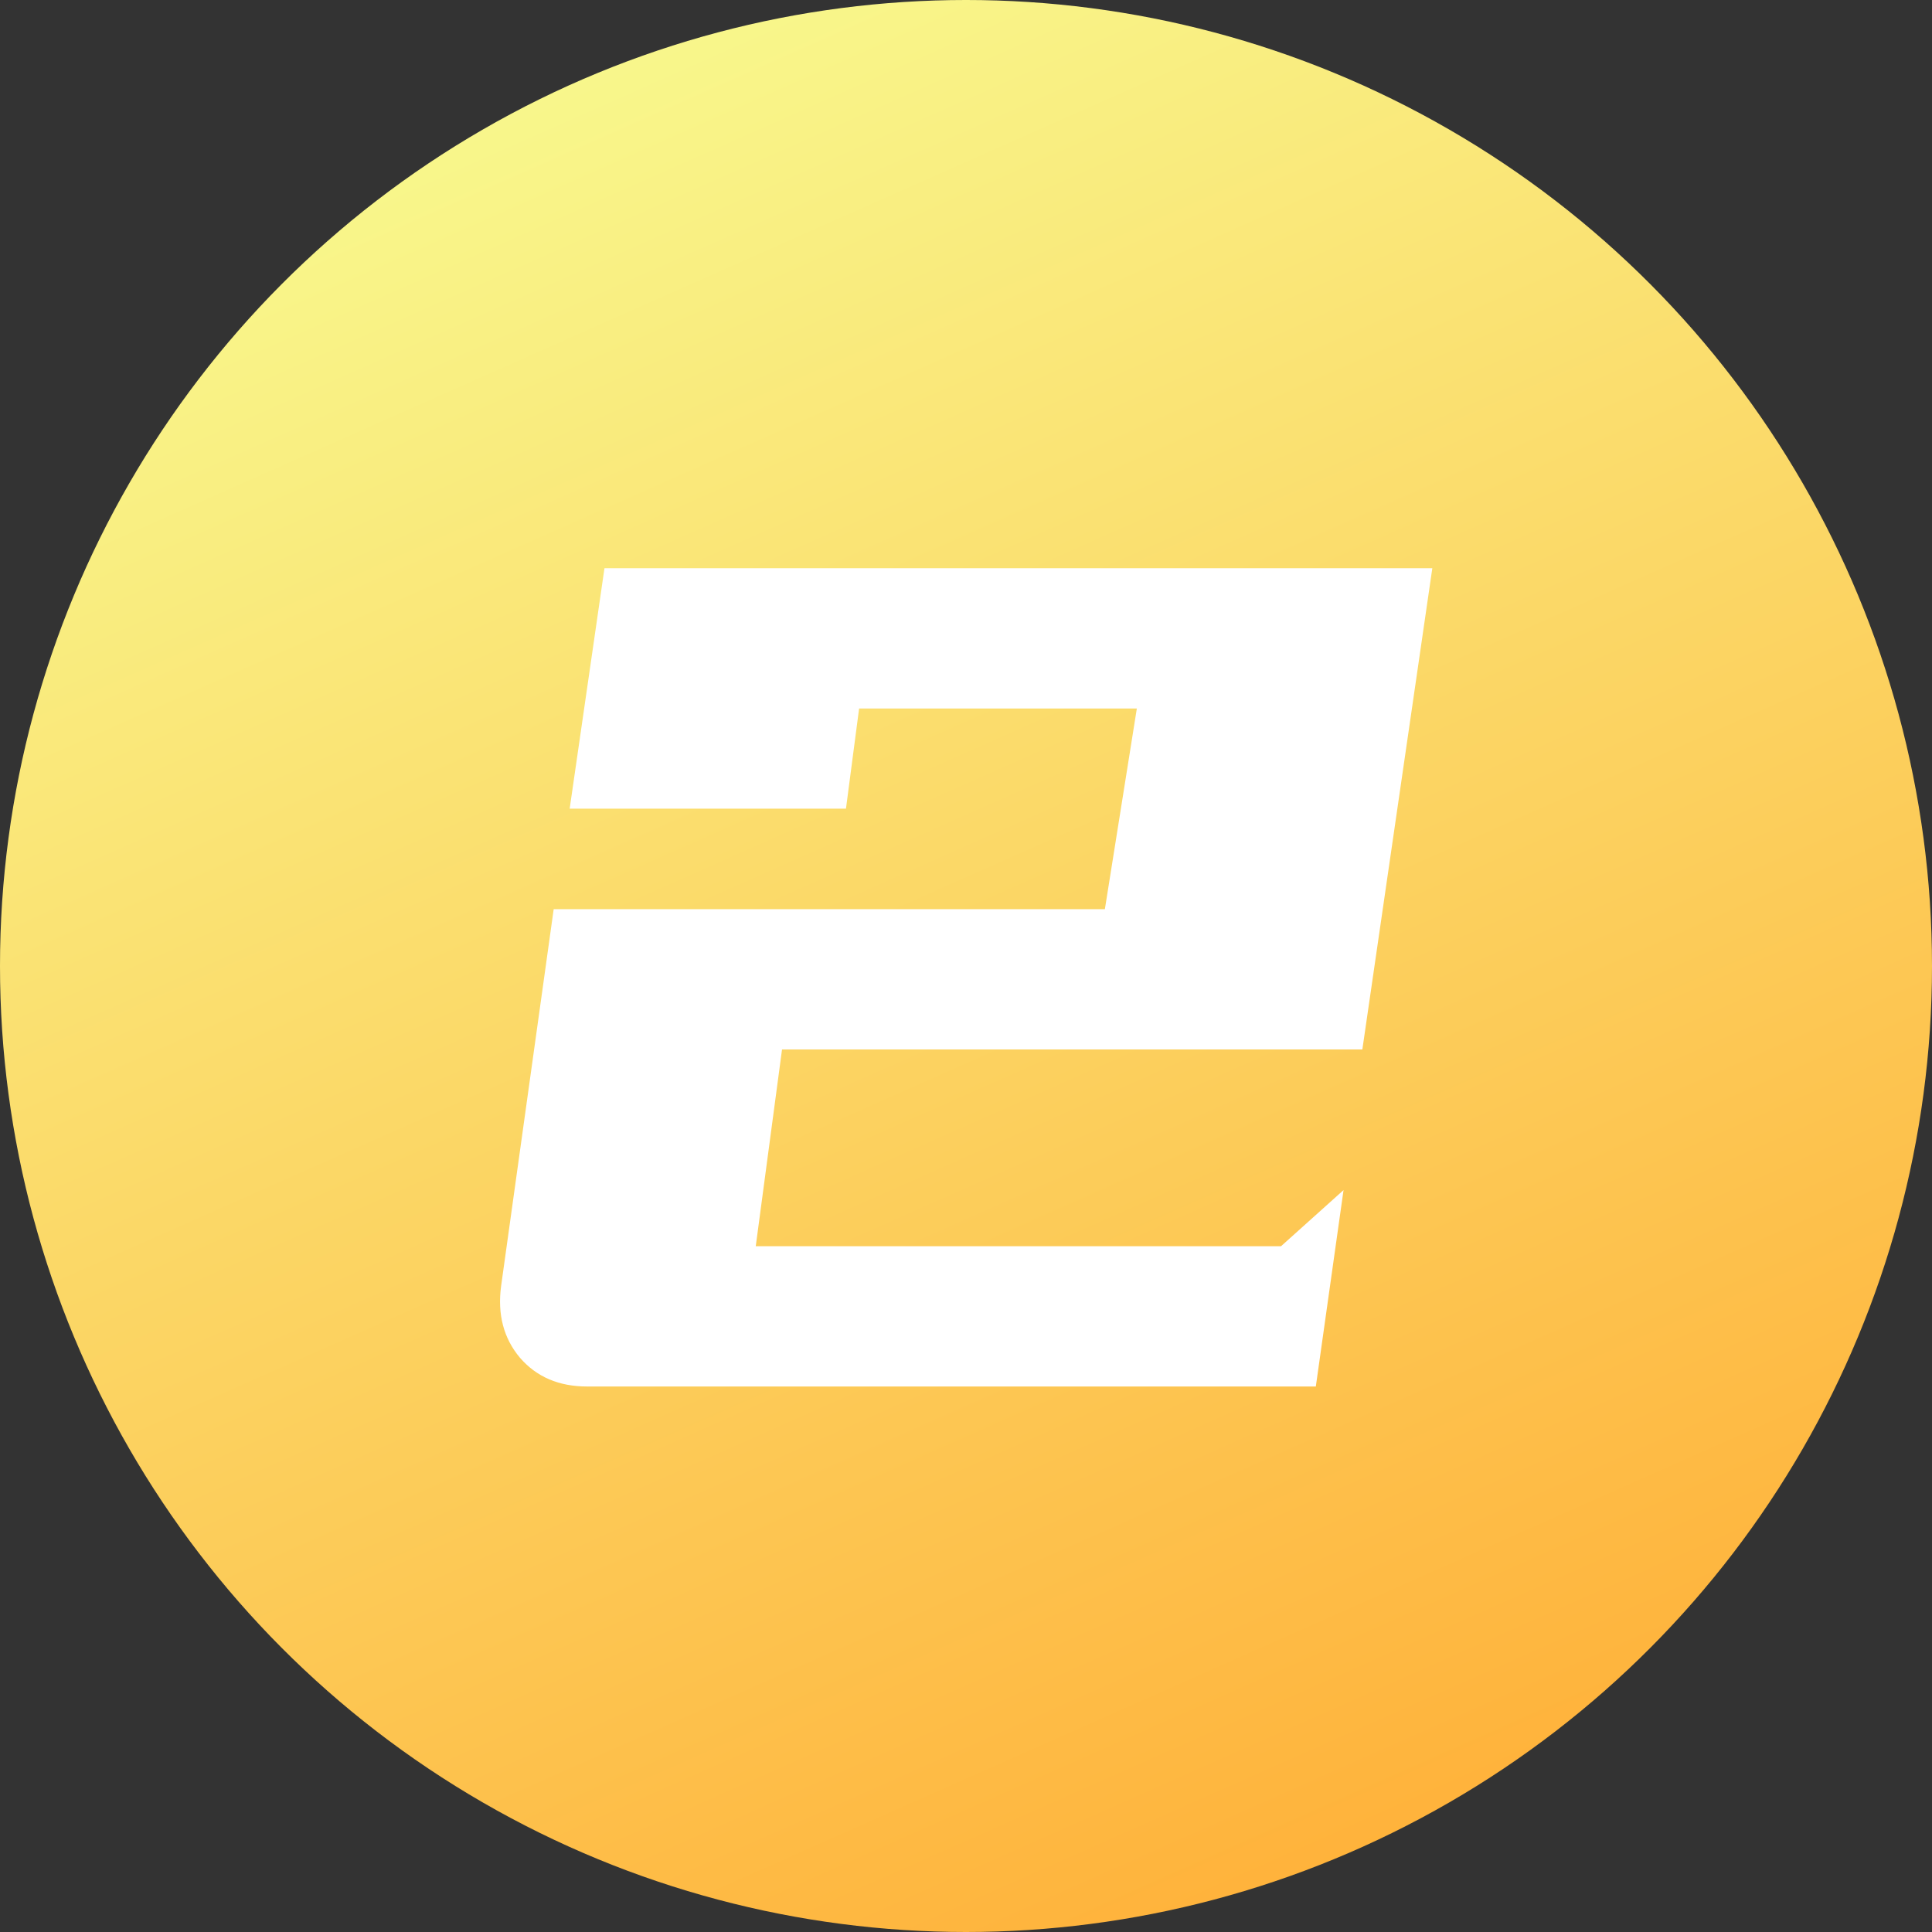
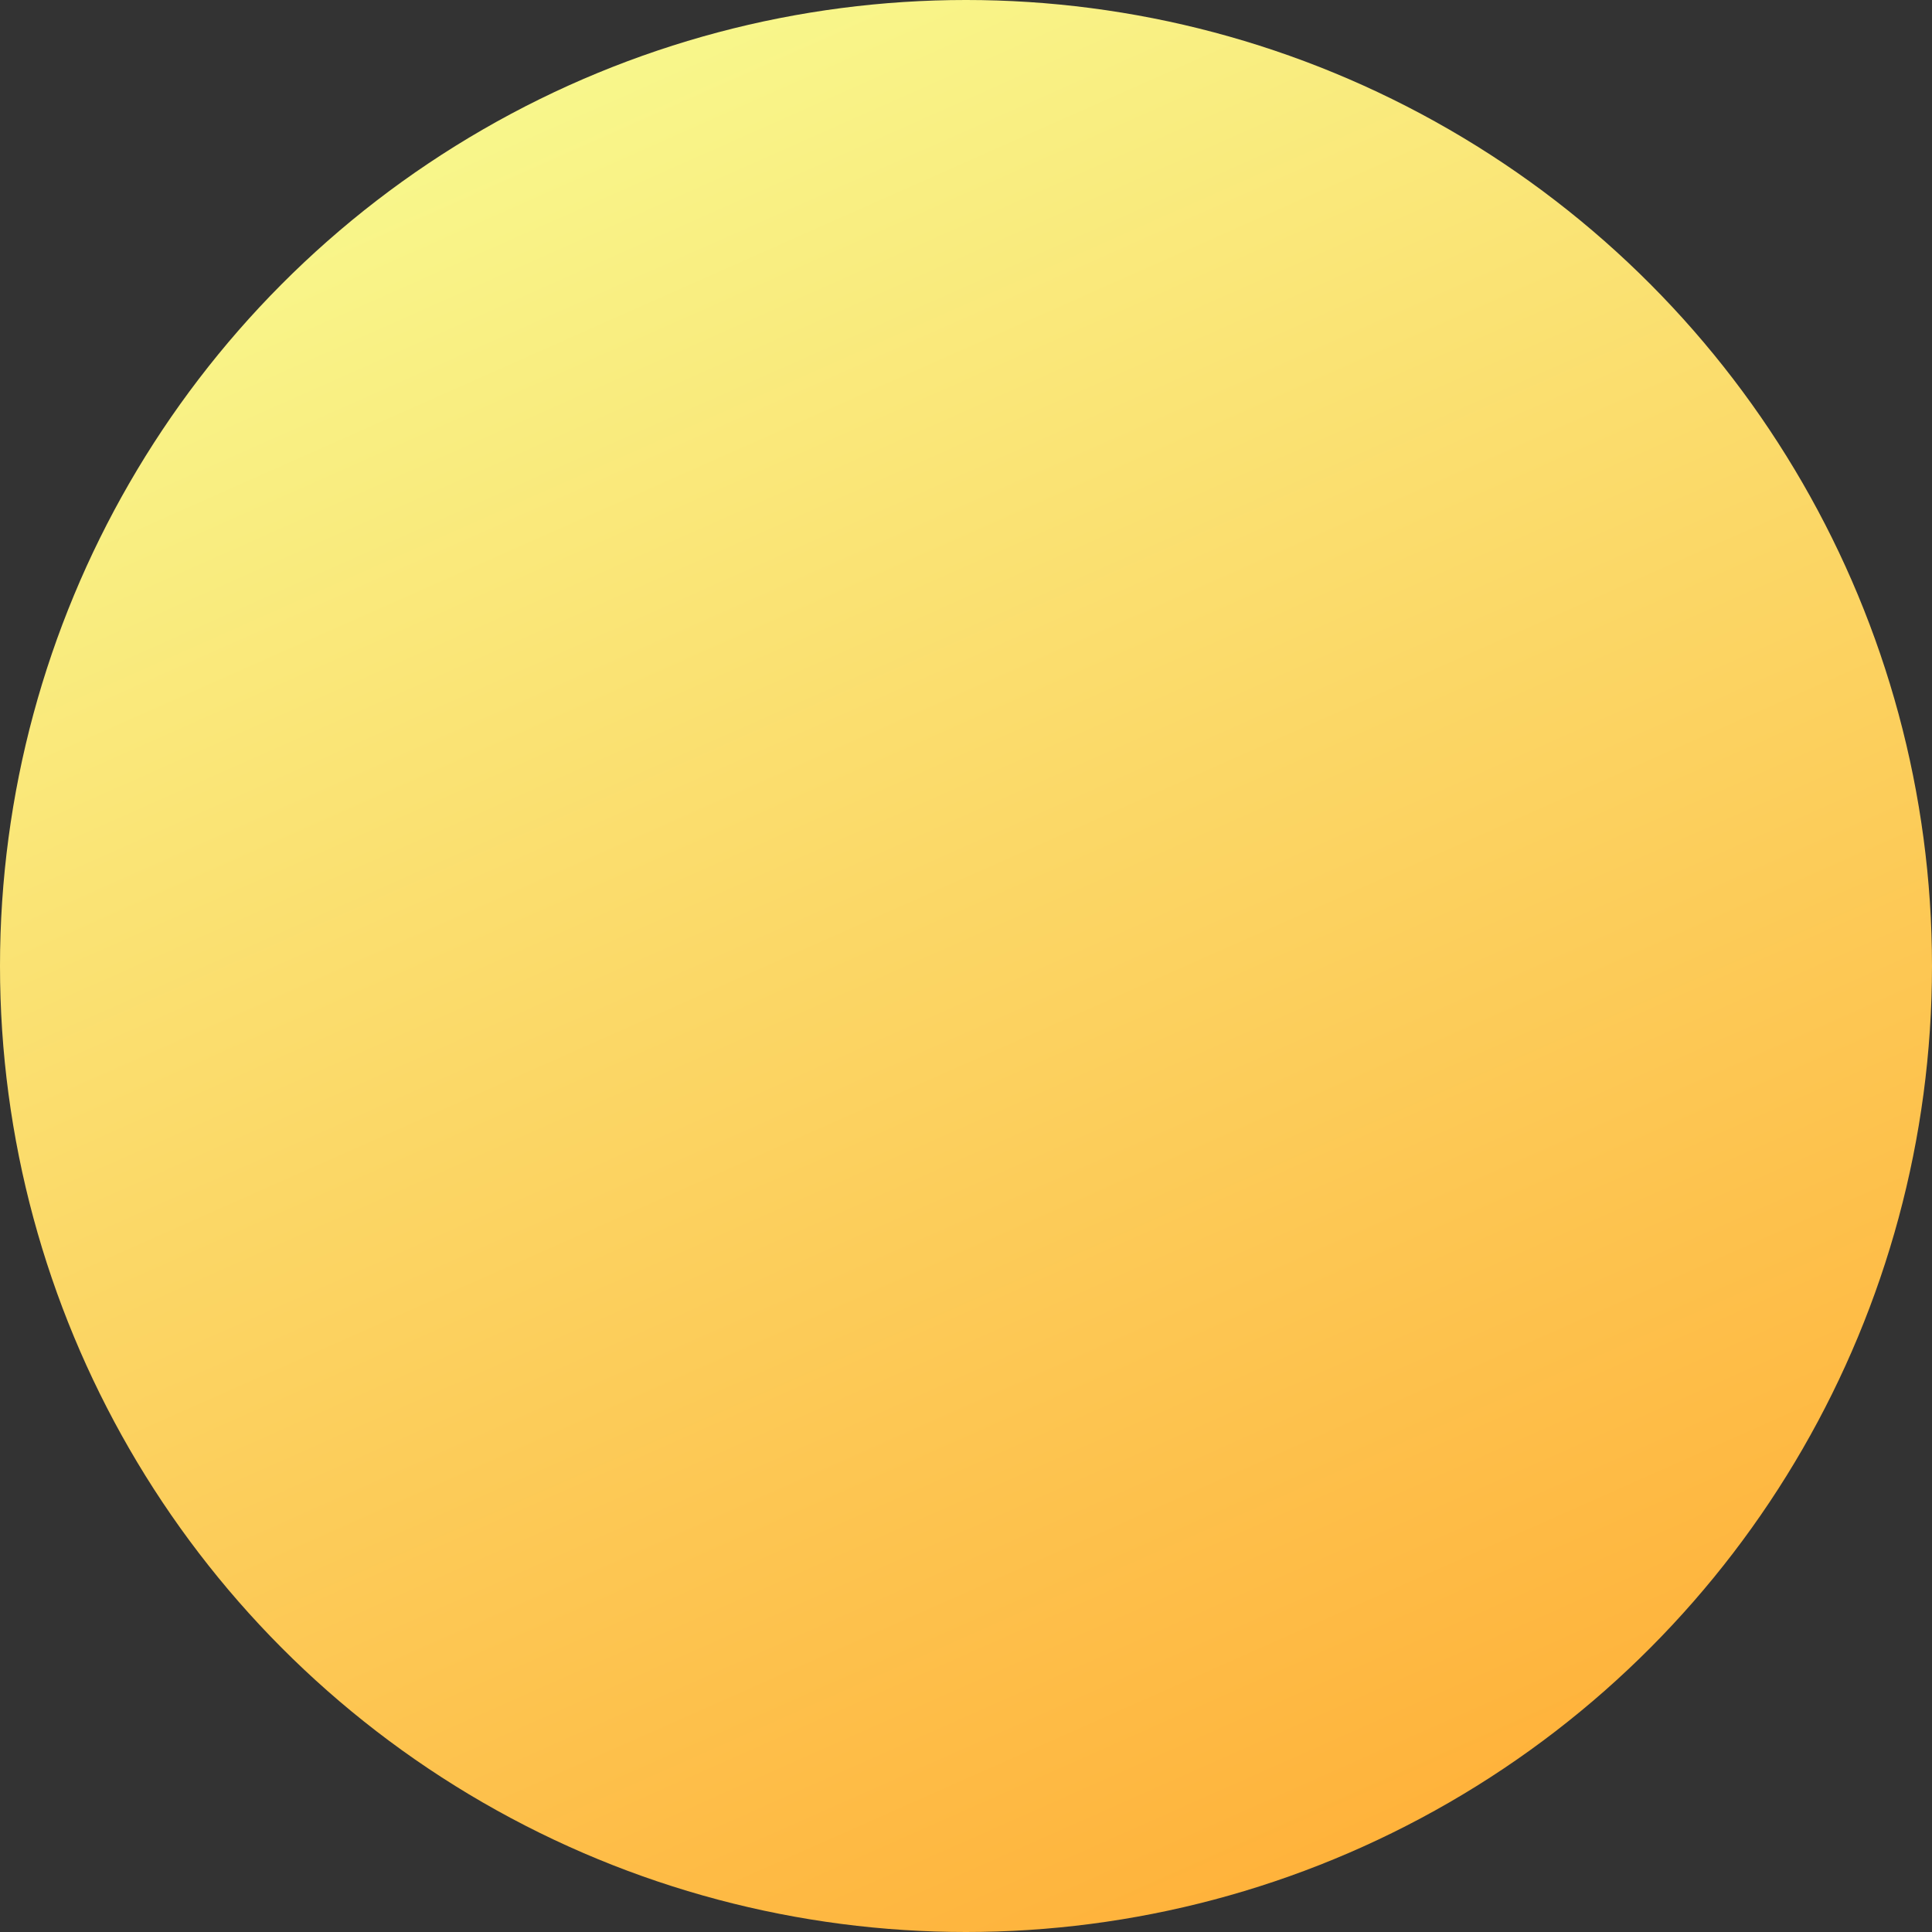
<svg xmlns="http://www.w3.org/2000/svg" fill="none" version="1.1" width="85" height="85" viewBox="0 0 85 85">
  <rect x="0" y="0" width="85" height="85" fill="#333333" stroke="none" />
  <defs>
    <linearGradient x1="0.283" y1="0" x2="0.727" y2="1" id="master_svg0_65_00010">
      <stop offset="0%" stop-color="#F8FA8F" stop-opacity="1" />
      <stop offset="100%" stop-color="#FFAF37" stop-opacity="1" />
    </linearGradient>
  </defs>
  <g style="mix-blend-mode:passthrough">
    <g style="mix-blend-mode:passthrough">
      <ellipse cx="42.5" cy="42.5" rx="42.5" ry="42.5" fill="url(#master_svg0_65_00010)" fill-opacity="1" />
    </g>
    <g style="mix-blend-mode:passthrough">
-       <path d="M50.016,31.172L37.797,31.172L37.219,35.578L25.063,35.578L26.594,25L63.016,25L59.938,46.172L34.406,46.172L33.25,54.828L56.36,54.828L59.11,52.359L57.891,61L25.828,61Q23.969,61,22.875,59.734Q21.797,58.453,22.047,56.578L24.36,40L48.61,40L50.016,31.172Z" fill="#FFFFFF" fill-opacity="1" />
-     </g>
+       </g>
  </g>
</svg>